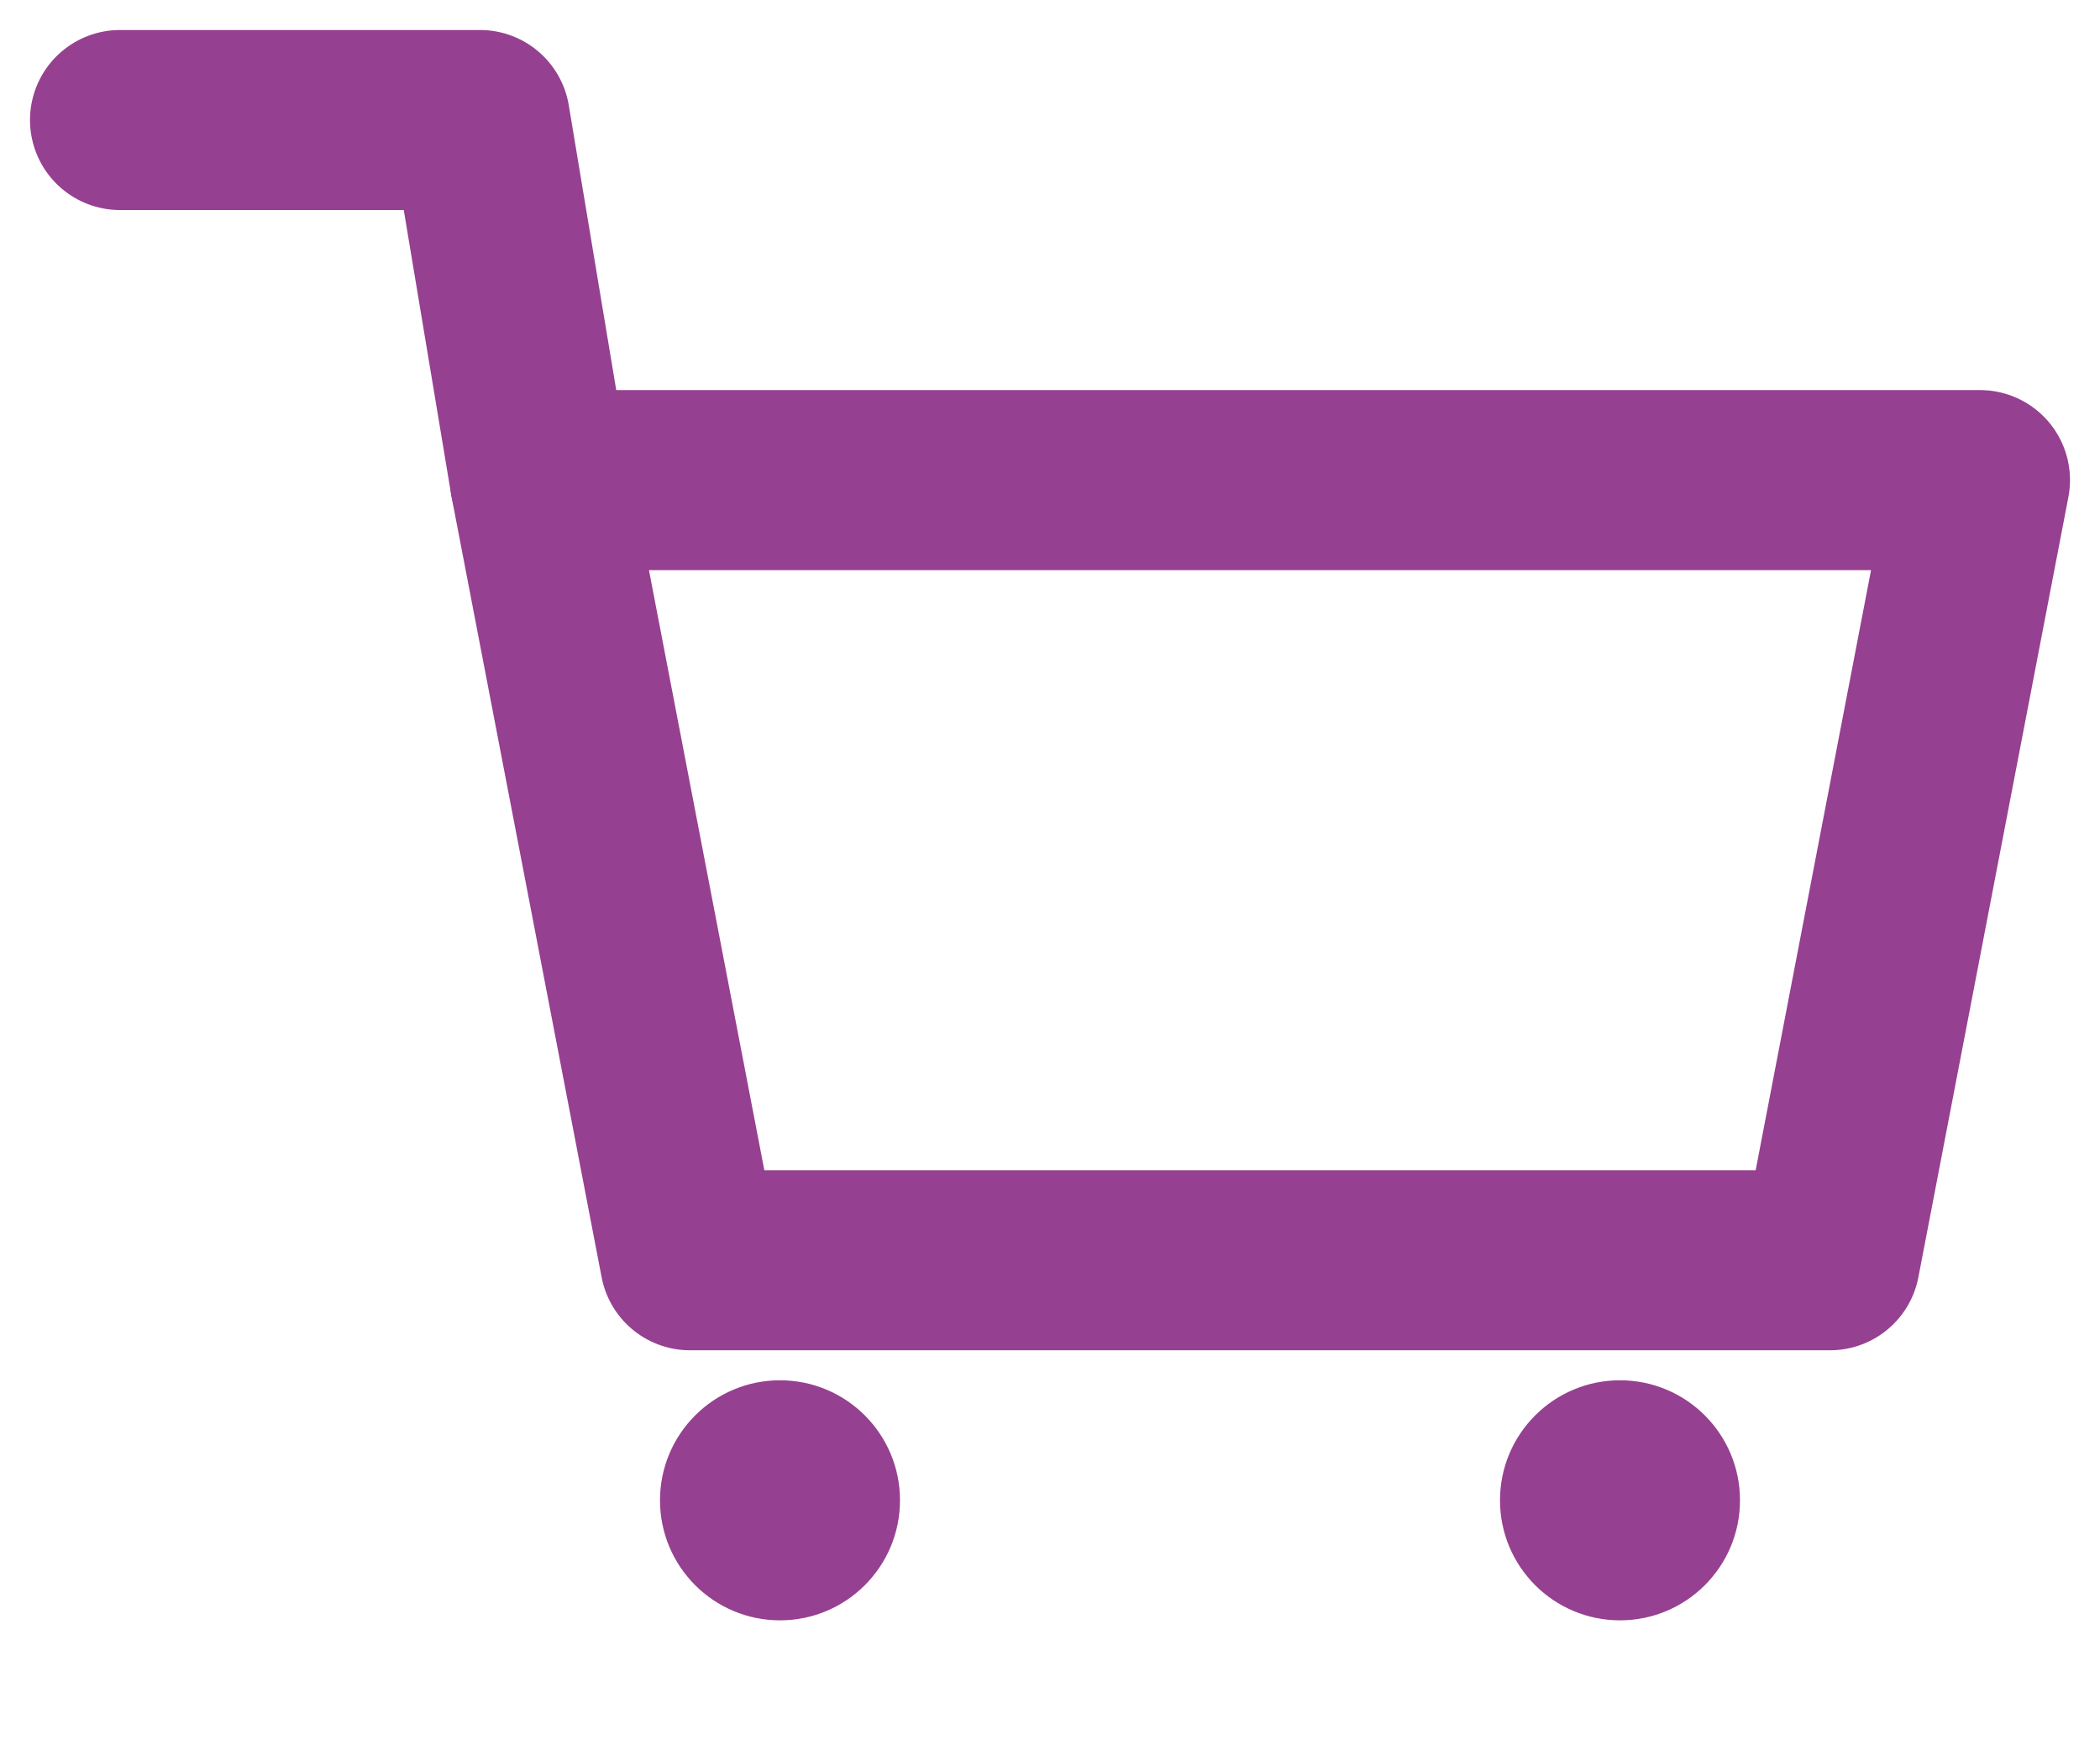
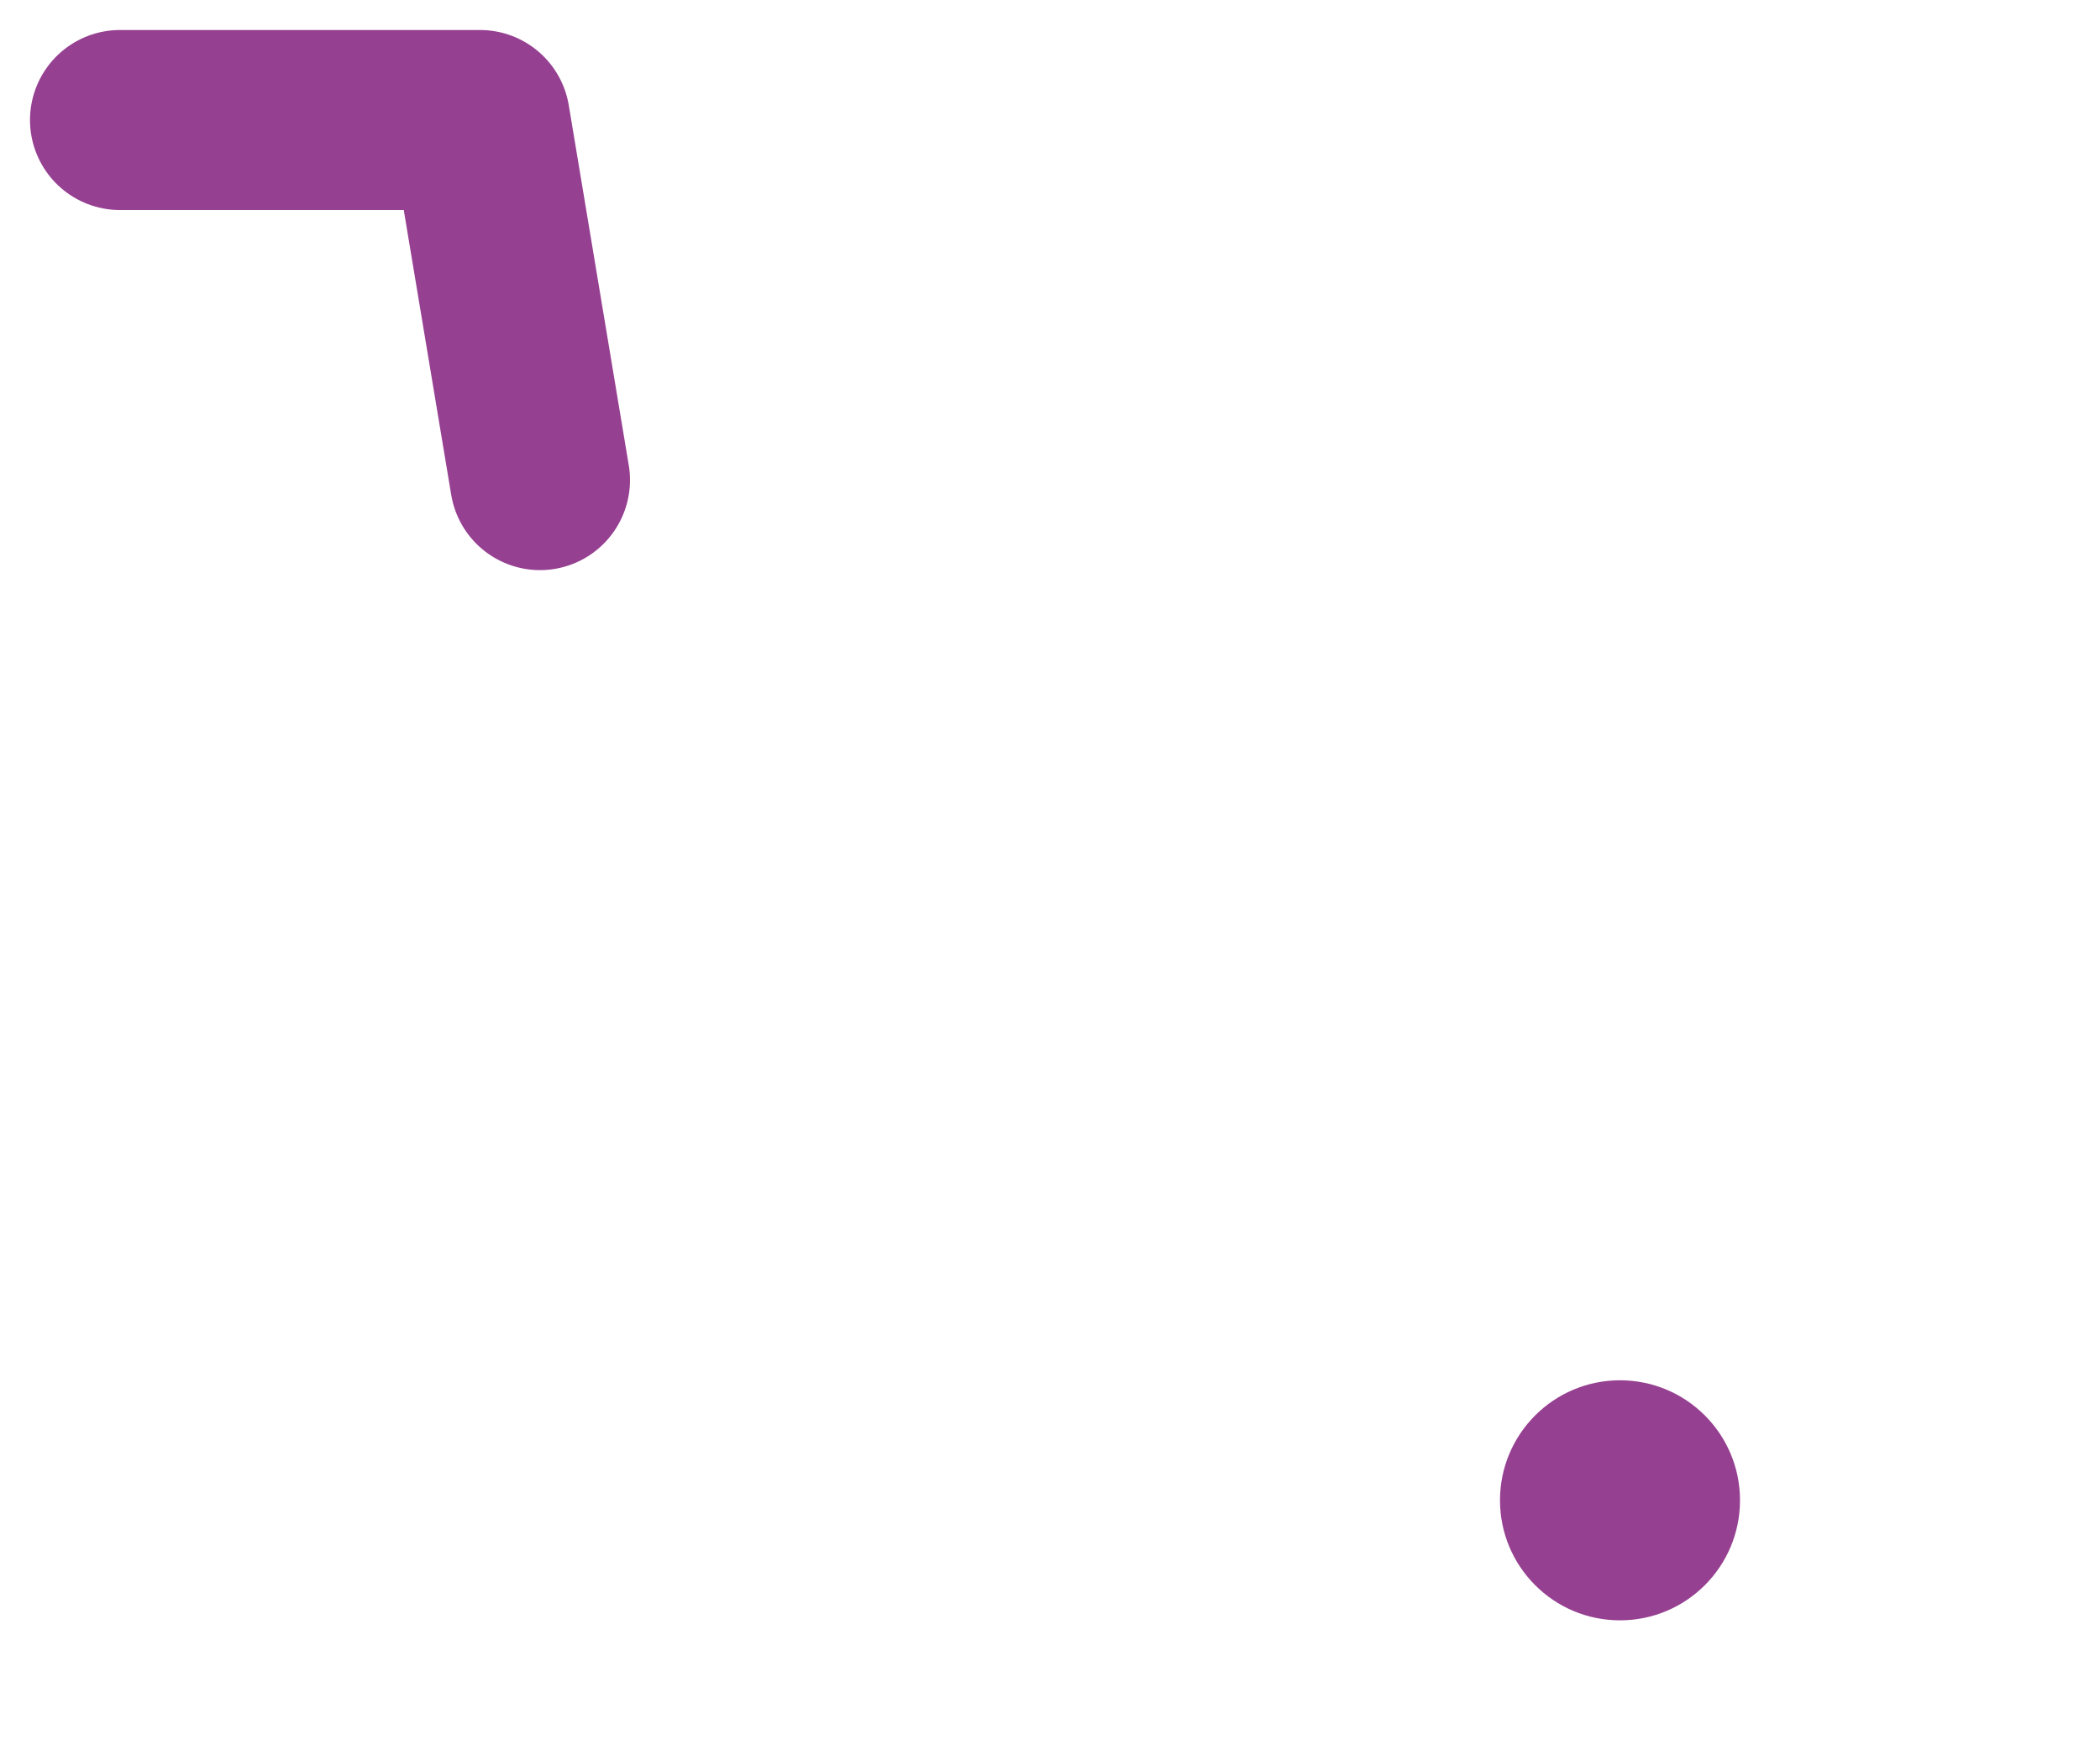
<svg xmlns="http://www.w3.org/2000/svg" width="35" height="29" viewBox="0 0 35 29" fill="none">
-   <circle cx="13" cy="25" r="2" fill="#964091" />
  <circle cx="27" cy="25" r="2" fill="#964091" />
-   <path d="M9 8H33L30.5 21H11.5L9 8Z" stroke="#964091" stroke-width="3" stroke-linejoin="round" />
  <path d="M9 8L8 2H2" stroke="#964091" stroke-width="3" stroke-linecap="round" stroke-linejoin="round" />
</svg>